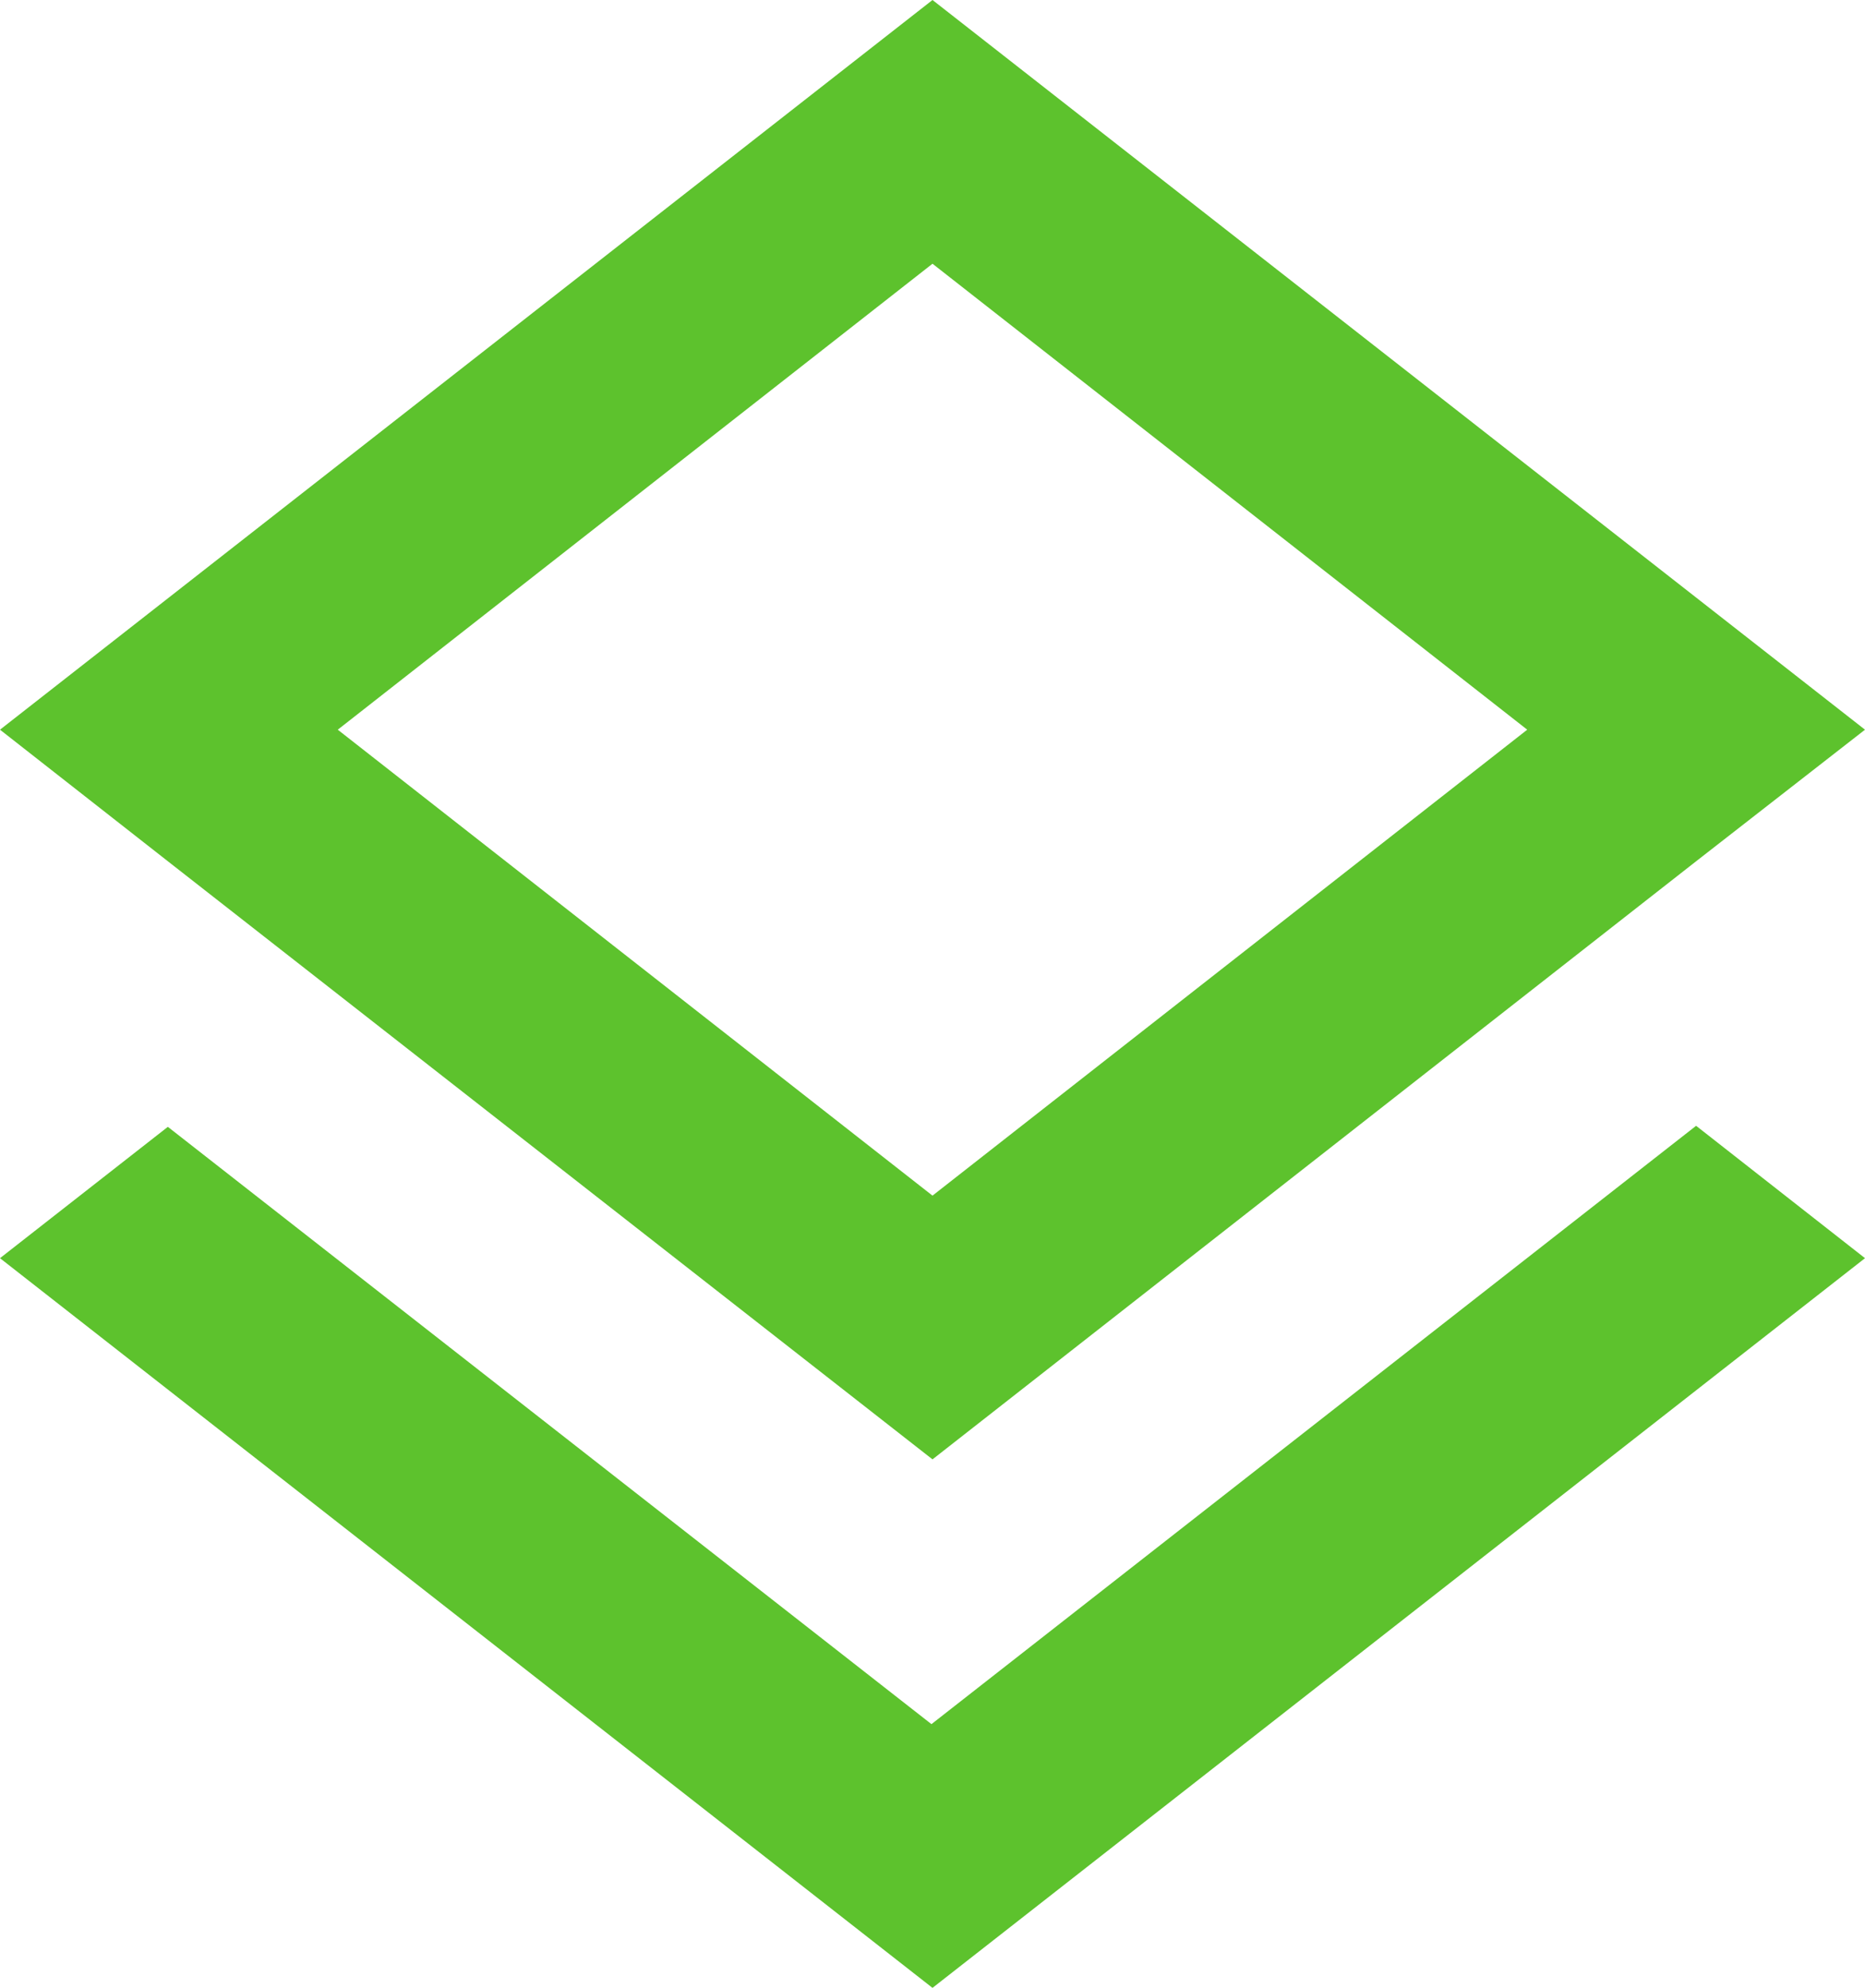
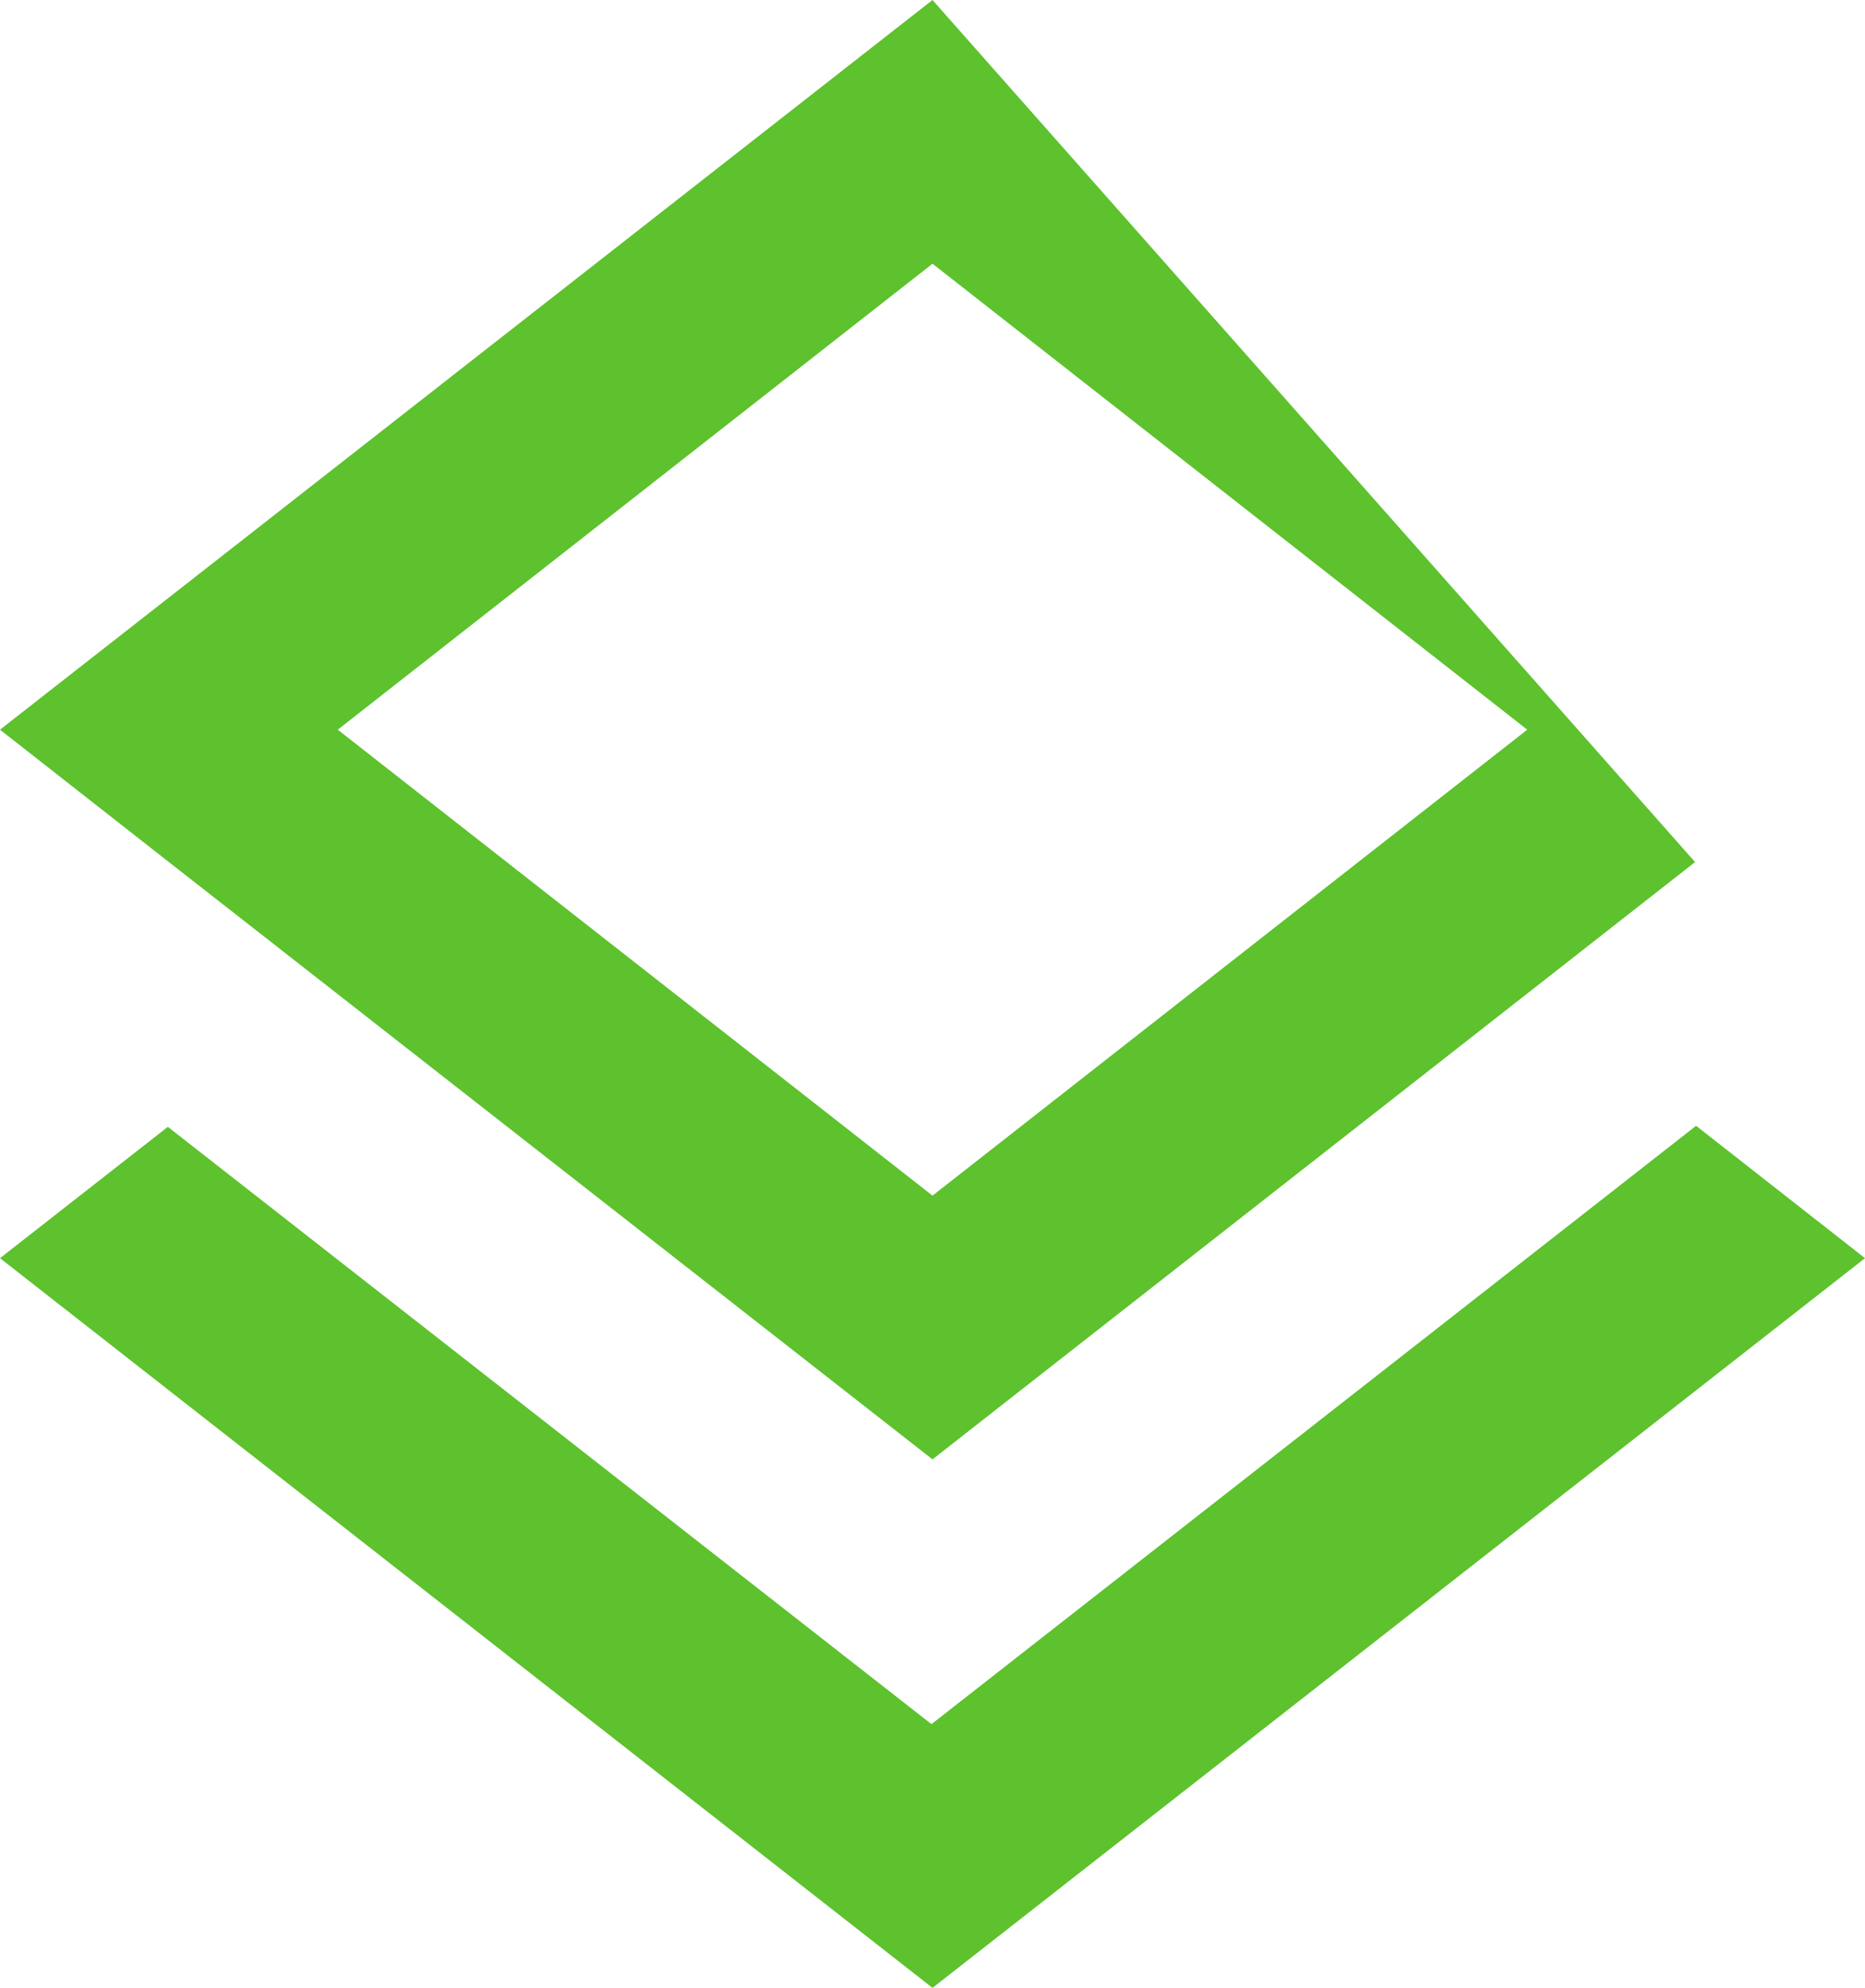
<svg xmlns="http://www.w3.org/2000/svg" width="91" height="97" viewBox="0 0 91 97" fill="none">
-   <path d="M45.449 84.131L8.19 54.985L0 61.394L45.5 97L91 61.394L82.759 54.934L45.449 84.131ZM45.5 71.211L82.709 42.066L91 35.606L45.5 0L0 35.606L8.241 42.066L45.5 71.211ZM45.5 12.869L74.519 35.606L45.5 58.342L16.481 35.606L45.5 12.869Z" fill="#5DC22D" />
+   <path d="M45.449 84.131L8.19 54.985L0 61.394L45.5 97L91 61.394L82.759 54.934L45.449 84.131ZM45.5 71.211L82.709 42.066L45.5 0L0 35.606L8.241 42.066L45.5 71.211ZM45.5 12.869L74.519 35.606L45.5 58.342L16.481 35.606L45.5 12.869Z" fill="#5DC22D" />
</svg>